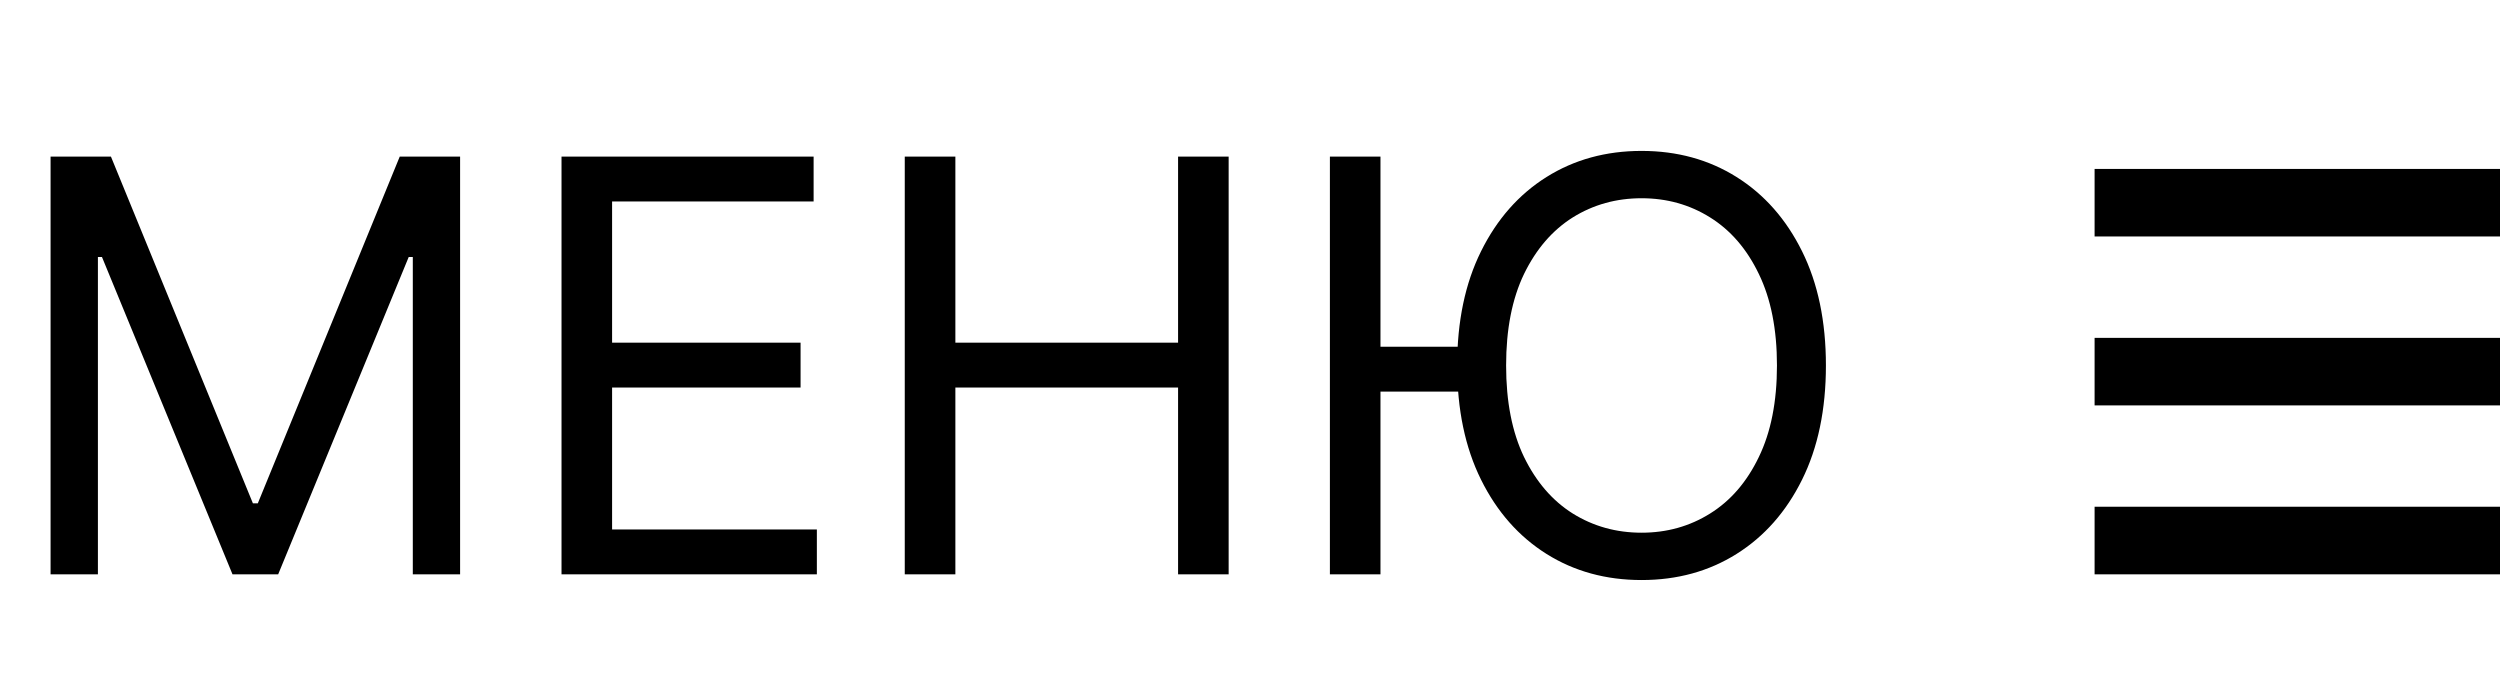
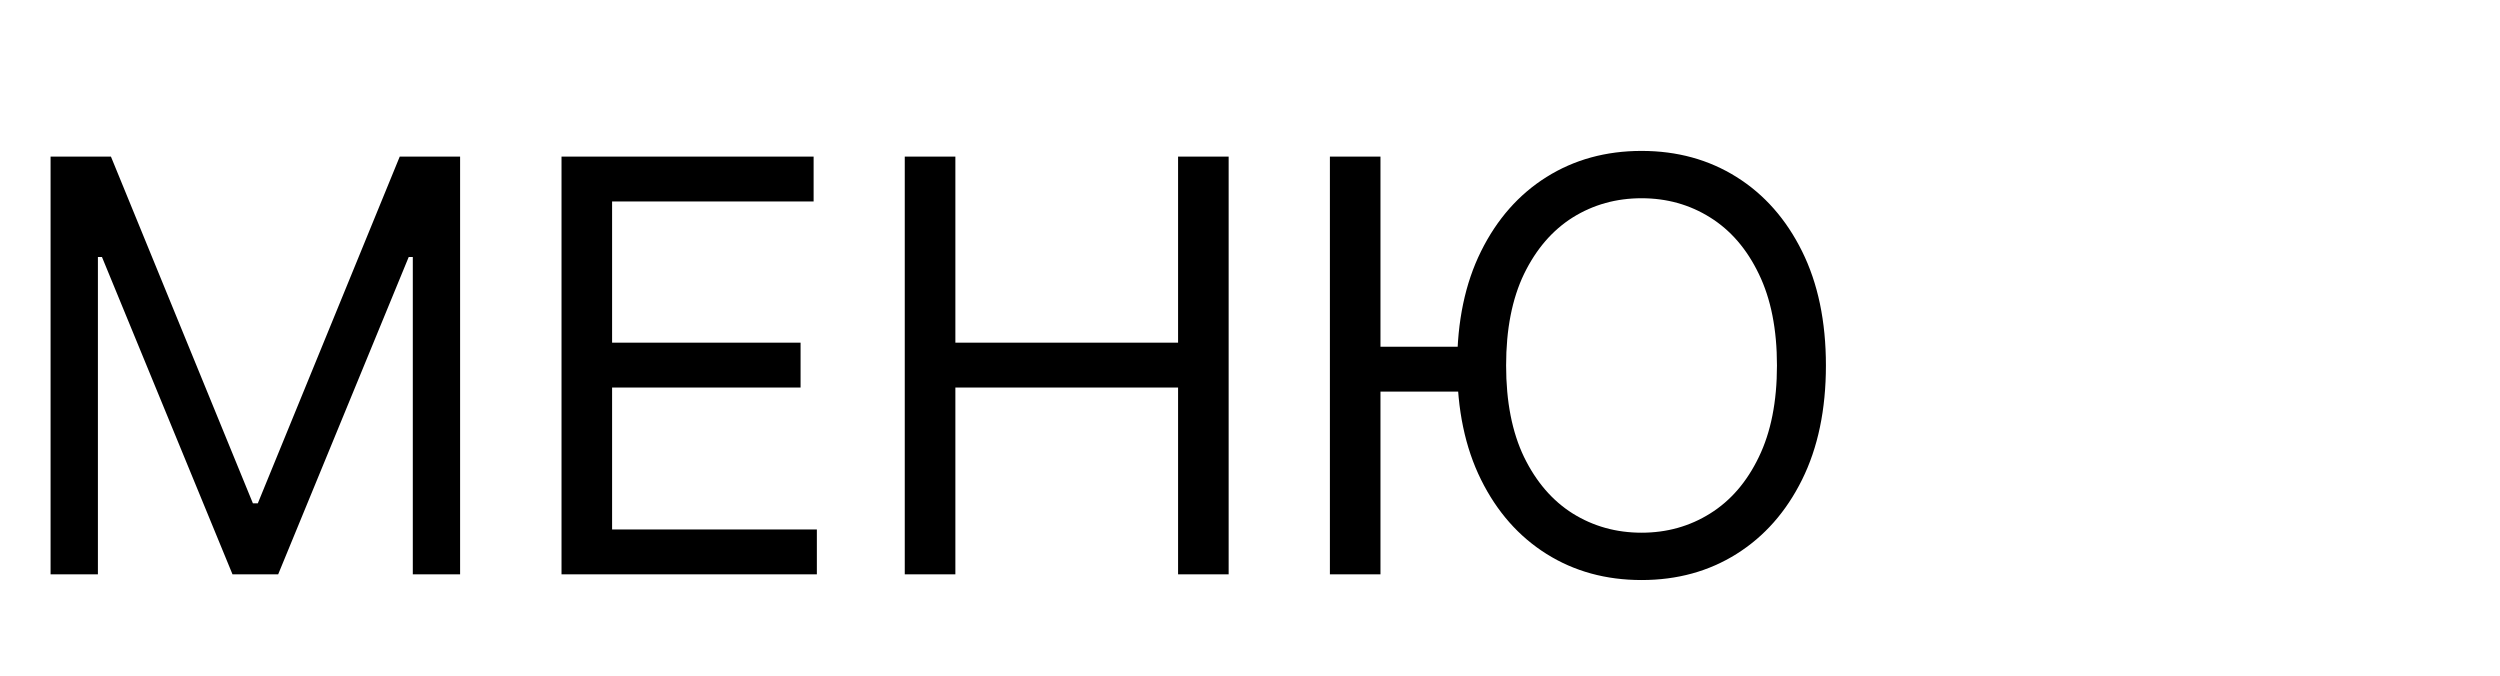
<svg xmlns="http://www.w3.org/2000/svg" width="74" height="20" viewBox="0 0 74 20" fill="none">
  <g clip-path="url(#clip0_102_20)">
    <path d="M74 5H62V7H74V5Z" fill="black" />
-     <path d="M74 10H62V12H74V10Z" fill="black" />
    <path d="M74 15H62V17H74V15Z" fill="black" />
  </g>
  <path d="M1.497 4.636H3.284L7.486 14.899H7.631L11.832 4.636H13.619V17H12.219V7.607H12.098L8.234 17H6.882L3.018 7.607H2.898V17H1.497V4.636ZM16.621 17V4.636H24.083V5.964H18.118V10.142H23.697V11.47H18.118V15.672H24.179V17H16.621ZM26.781 17V4.636H28.279V10.142H34.871V4.636H36.368V17H34.871V11.47H28.279V17H26.781ZM40.862 4.636V17H39.365V4.636H40.862ZM43.561 10.263V11.591H39.776V10.263H43.561ZM54.047 10.818C54.047 12.122 53.812 13.249 53.341 14.199C52.87 15.149 52.224 15.881 51.403 16.396C50.582 16.912 49.644 17.169 48.59 17.169C47.535 17.169 46.598 16.912 45.776 16.396C44.956 15.881 44.31 15.149 43.839 14.199C43.368 13.249 43.132 12.122 43.132 10.818C43.132 9.514 43.368 8.387 43.839 7.438C44.31 6.488 44.956 5.755 45.776 5.24C46.598 4.725 47.535 4.467 48.59 4.467C49.644 4.467 50.582 4.725 51.403 5.24C52.224 5.755 52.87 6.488 53.341 7.438C53.812 8.387 54.047 9.514 54.047 10.818ZM52.598 10.818C52.598 9.748 52.419 8.844 52.061 8.108C51.707 7.371 51.226 6.814 50.618 6.435C50.014 6.057 49.338 5.868 48.59 5.868C47.841 5.868 47.163 6.057 46.555 6.435C45.952 6.814 45.471 7.371 45.112 8.108C44.758 8.844 44.581 9.748 44.581 10.818C44.581 11.889 44.758 12.792 45.112 13.529C45.471 14.265 45.952 14.823 46.555 15.201C47.163 15.579 47.841 15.768 48.59 15.768C49.338 15.768 50.014 15.579 50.618 15.201C51.226 14.823 51.707 14.265 52.061 13.529C52.419 12.792 52.598 11.889 52.598 10.818Z" fill="black" />
  <defs>
    <clipPath id="clip0_102_20">
-       <rect width="12" height="12" fill="white" transform="translate(62 5)" />
-     </clipPath>
+       </clipPath>
  </defs>
</svg>